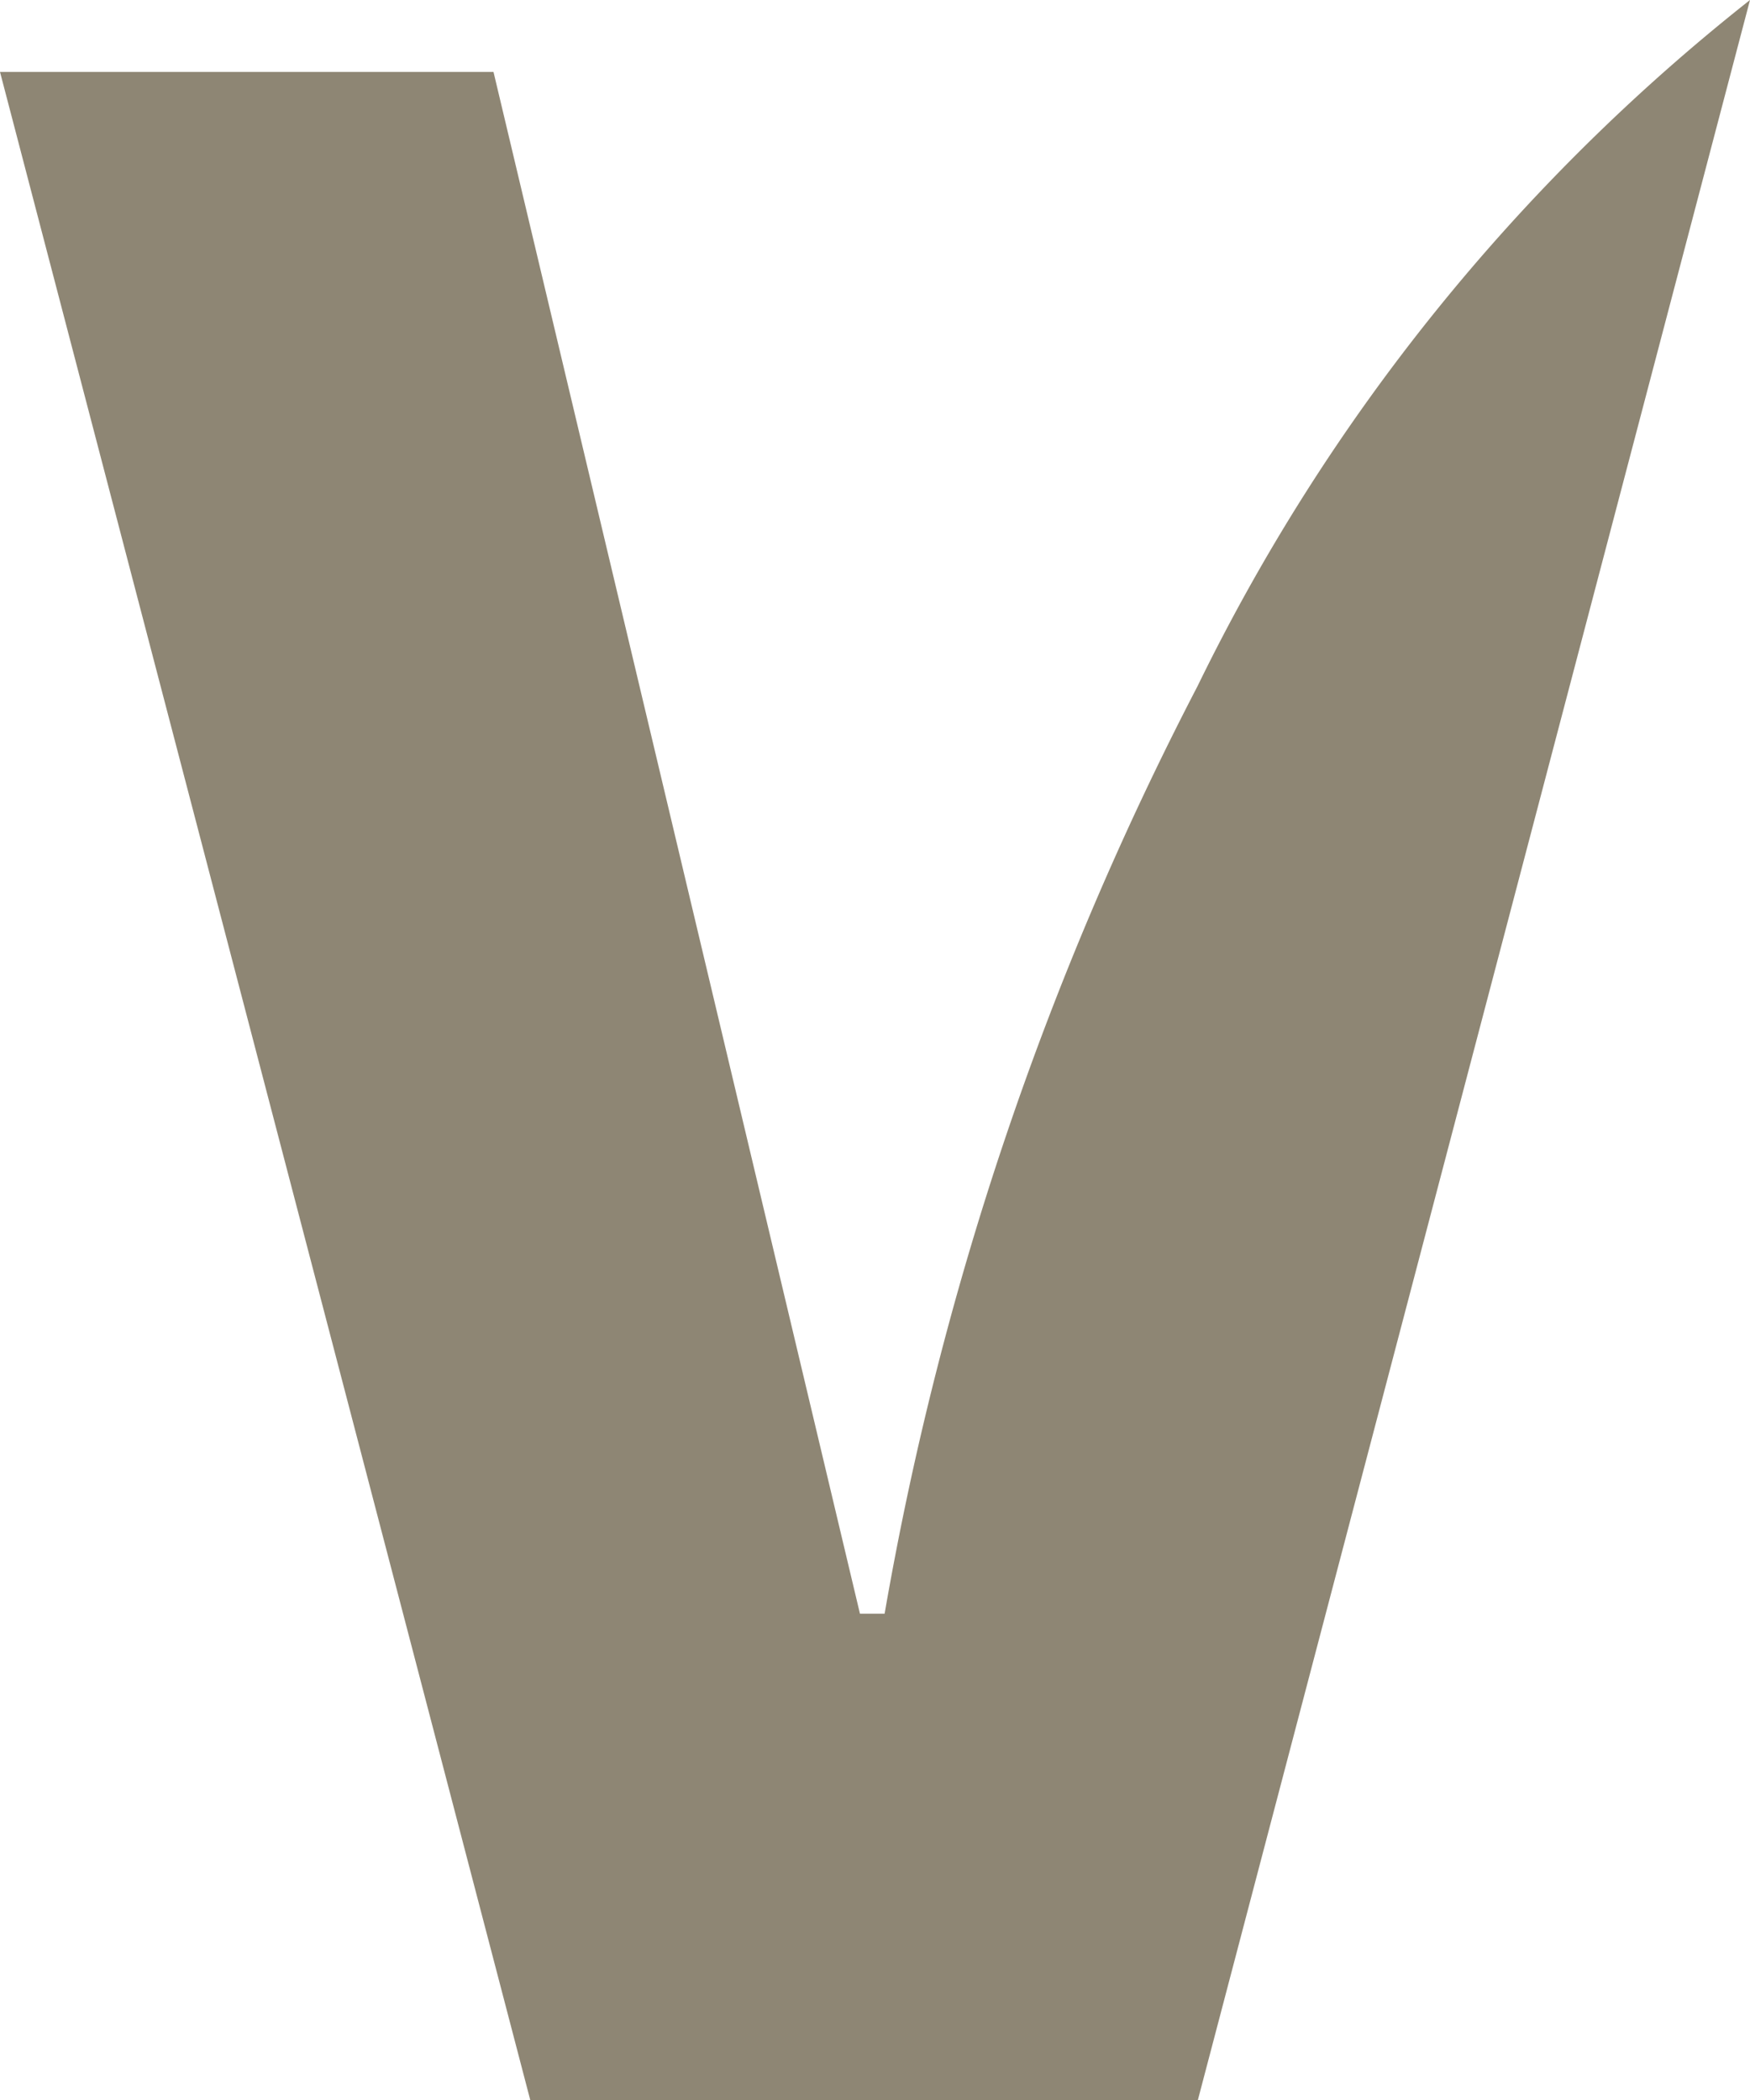
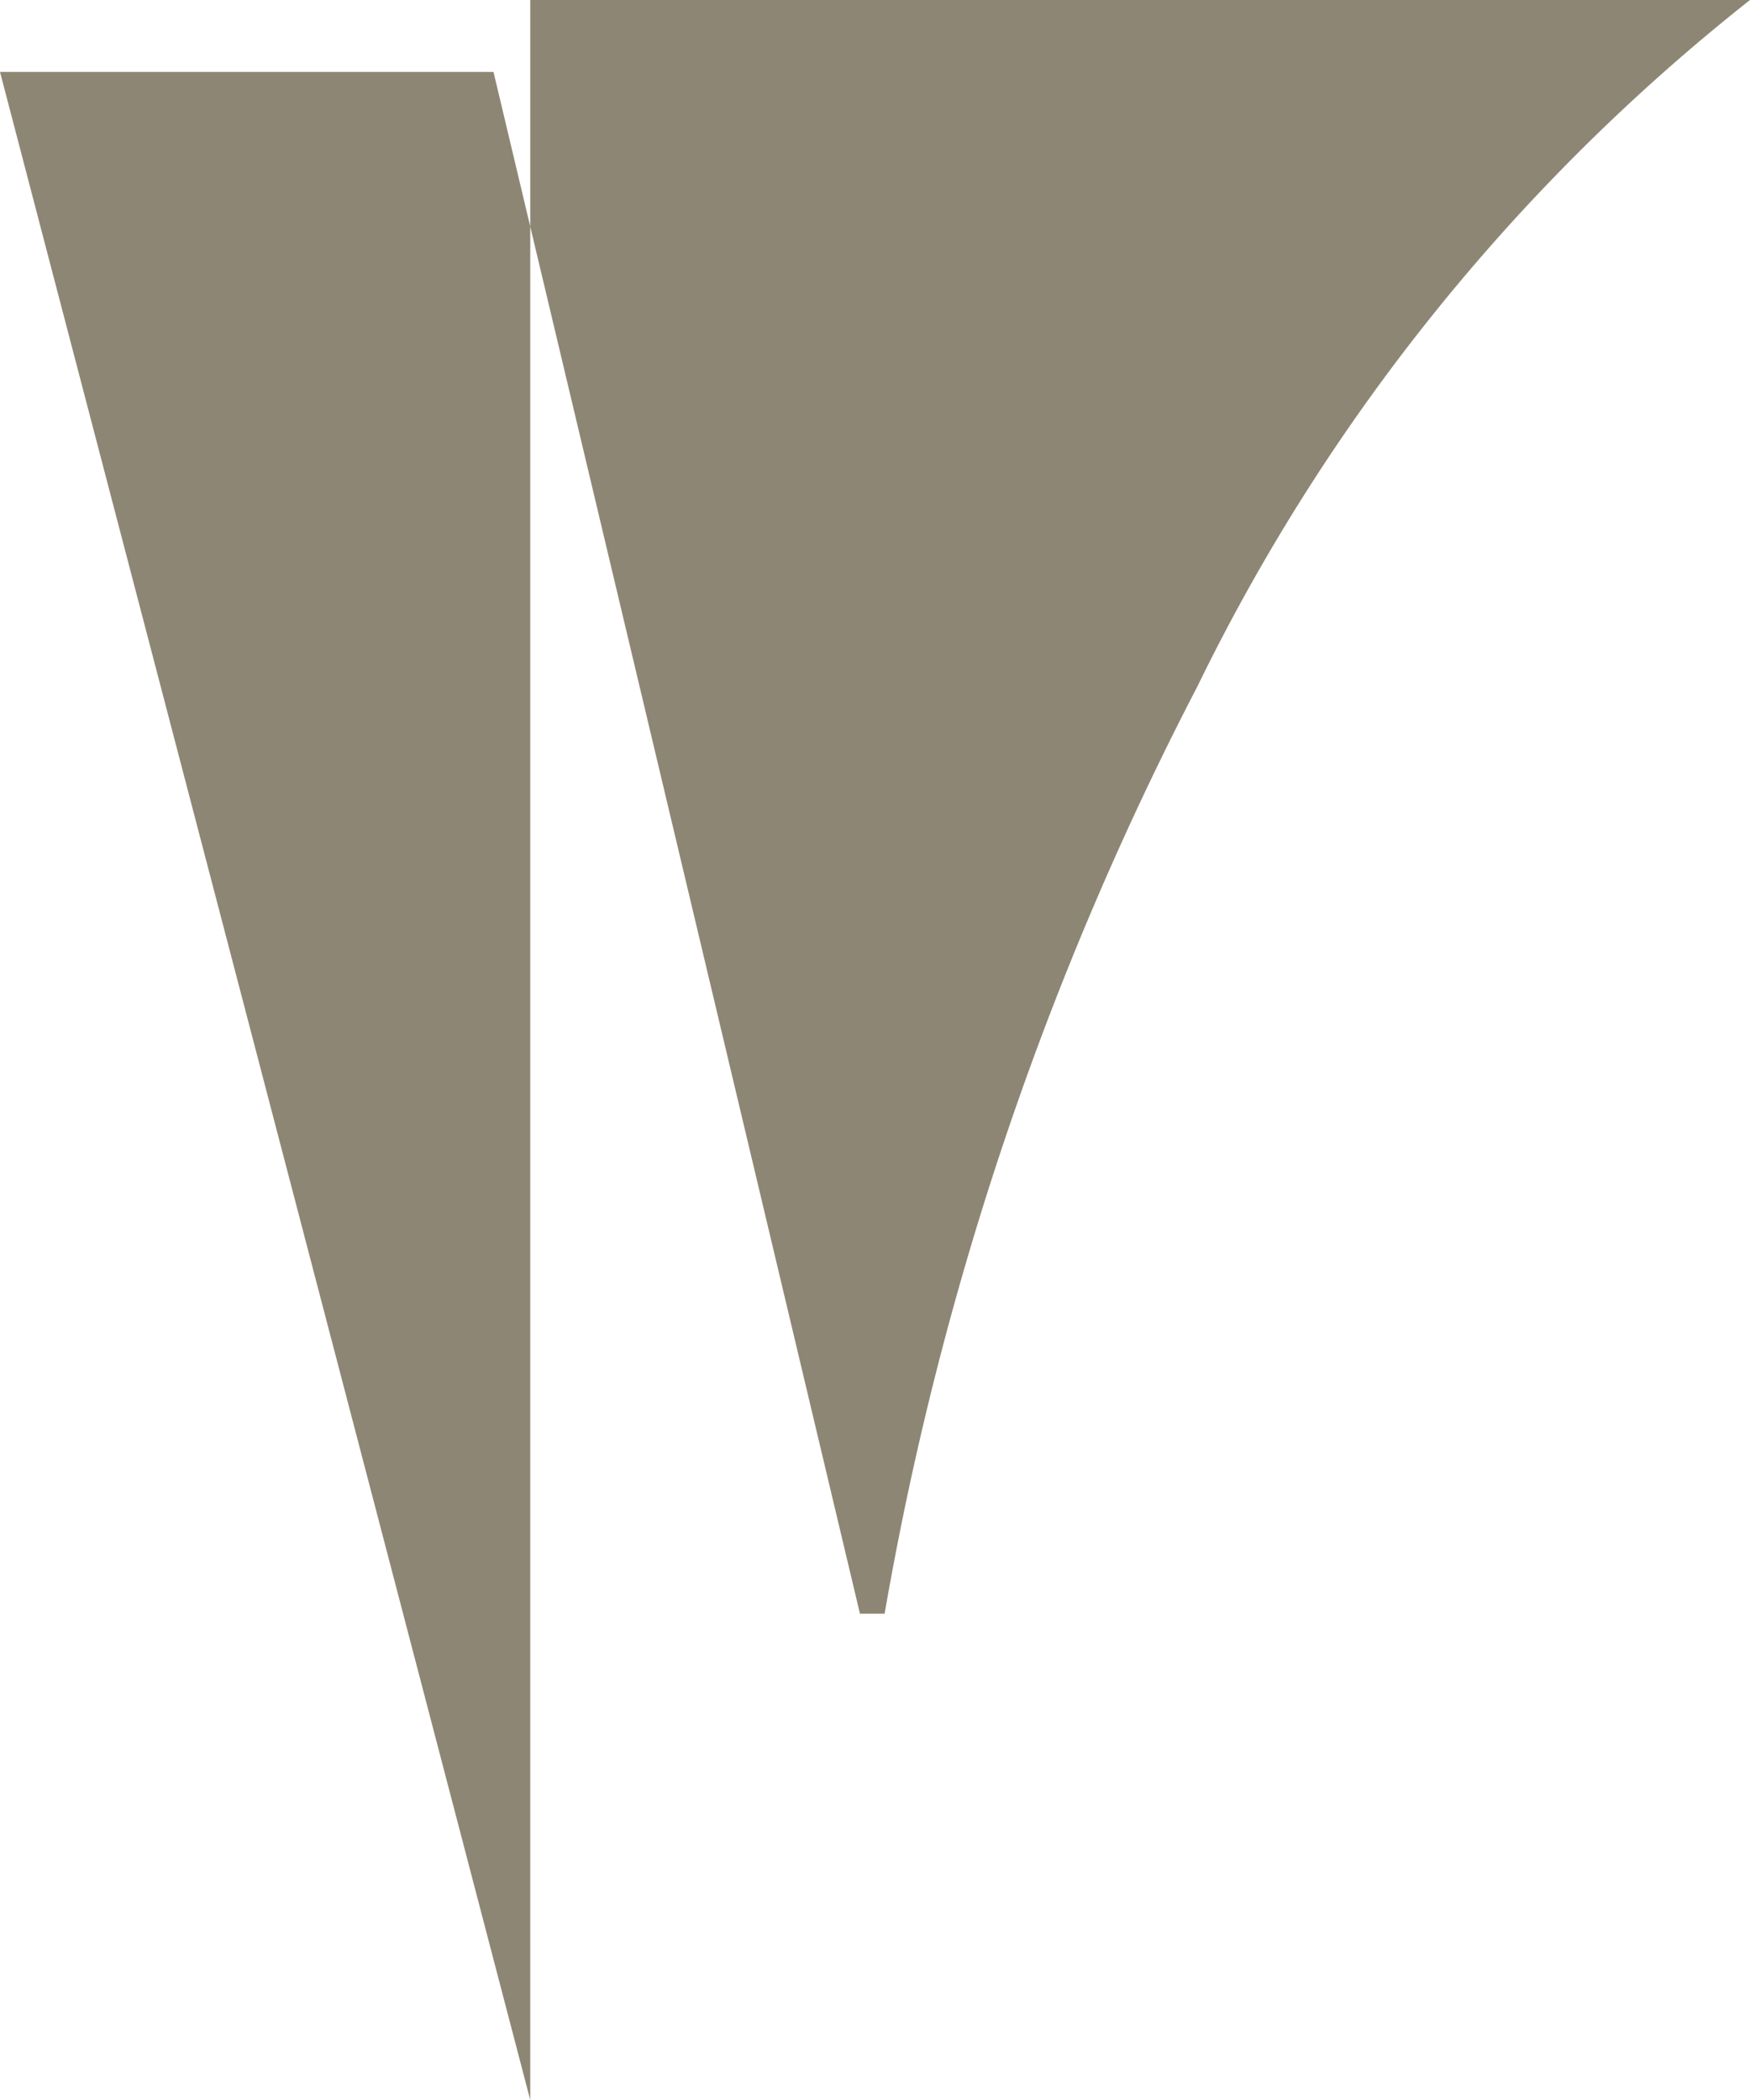
<svg xmlns="http://www.w3.org/2000/svg" width="10" height="12" viewBox="0 0 10 12">
  <defs>
    <style>
      .cls-1 {
        fill: #8e8674;
        fill-rule: evenodd;
      }
    </style>
  </defs>
-   <path id="icon_vegeterian" class="cls-1" d="M816.03,823L813,811.411h2.82l2.094,8.81h0.141a18.237,18.237,0,0,1,1.788-5.3A11.3,11.3,0,0,1,823,811l-3.155,12H816.03Z" transform="translate(-813 -811)" />
+   <path id="icon_vegeterian" class="cls-1" d="M816.03,823L813,811.411h2.82l2.094,8.81h0.141a18.237,18.237,0,0,1,1.788-5.3A11.3,11.3,0,0,1,823,811H816.03Z" transform="translate(-813 -811)" />
</svg>